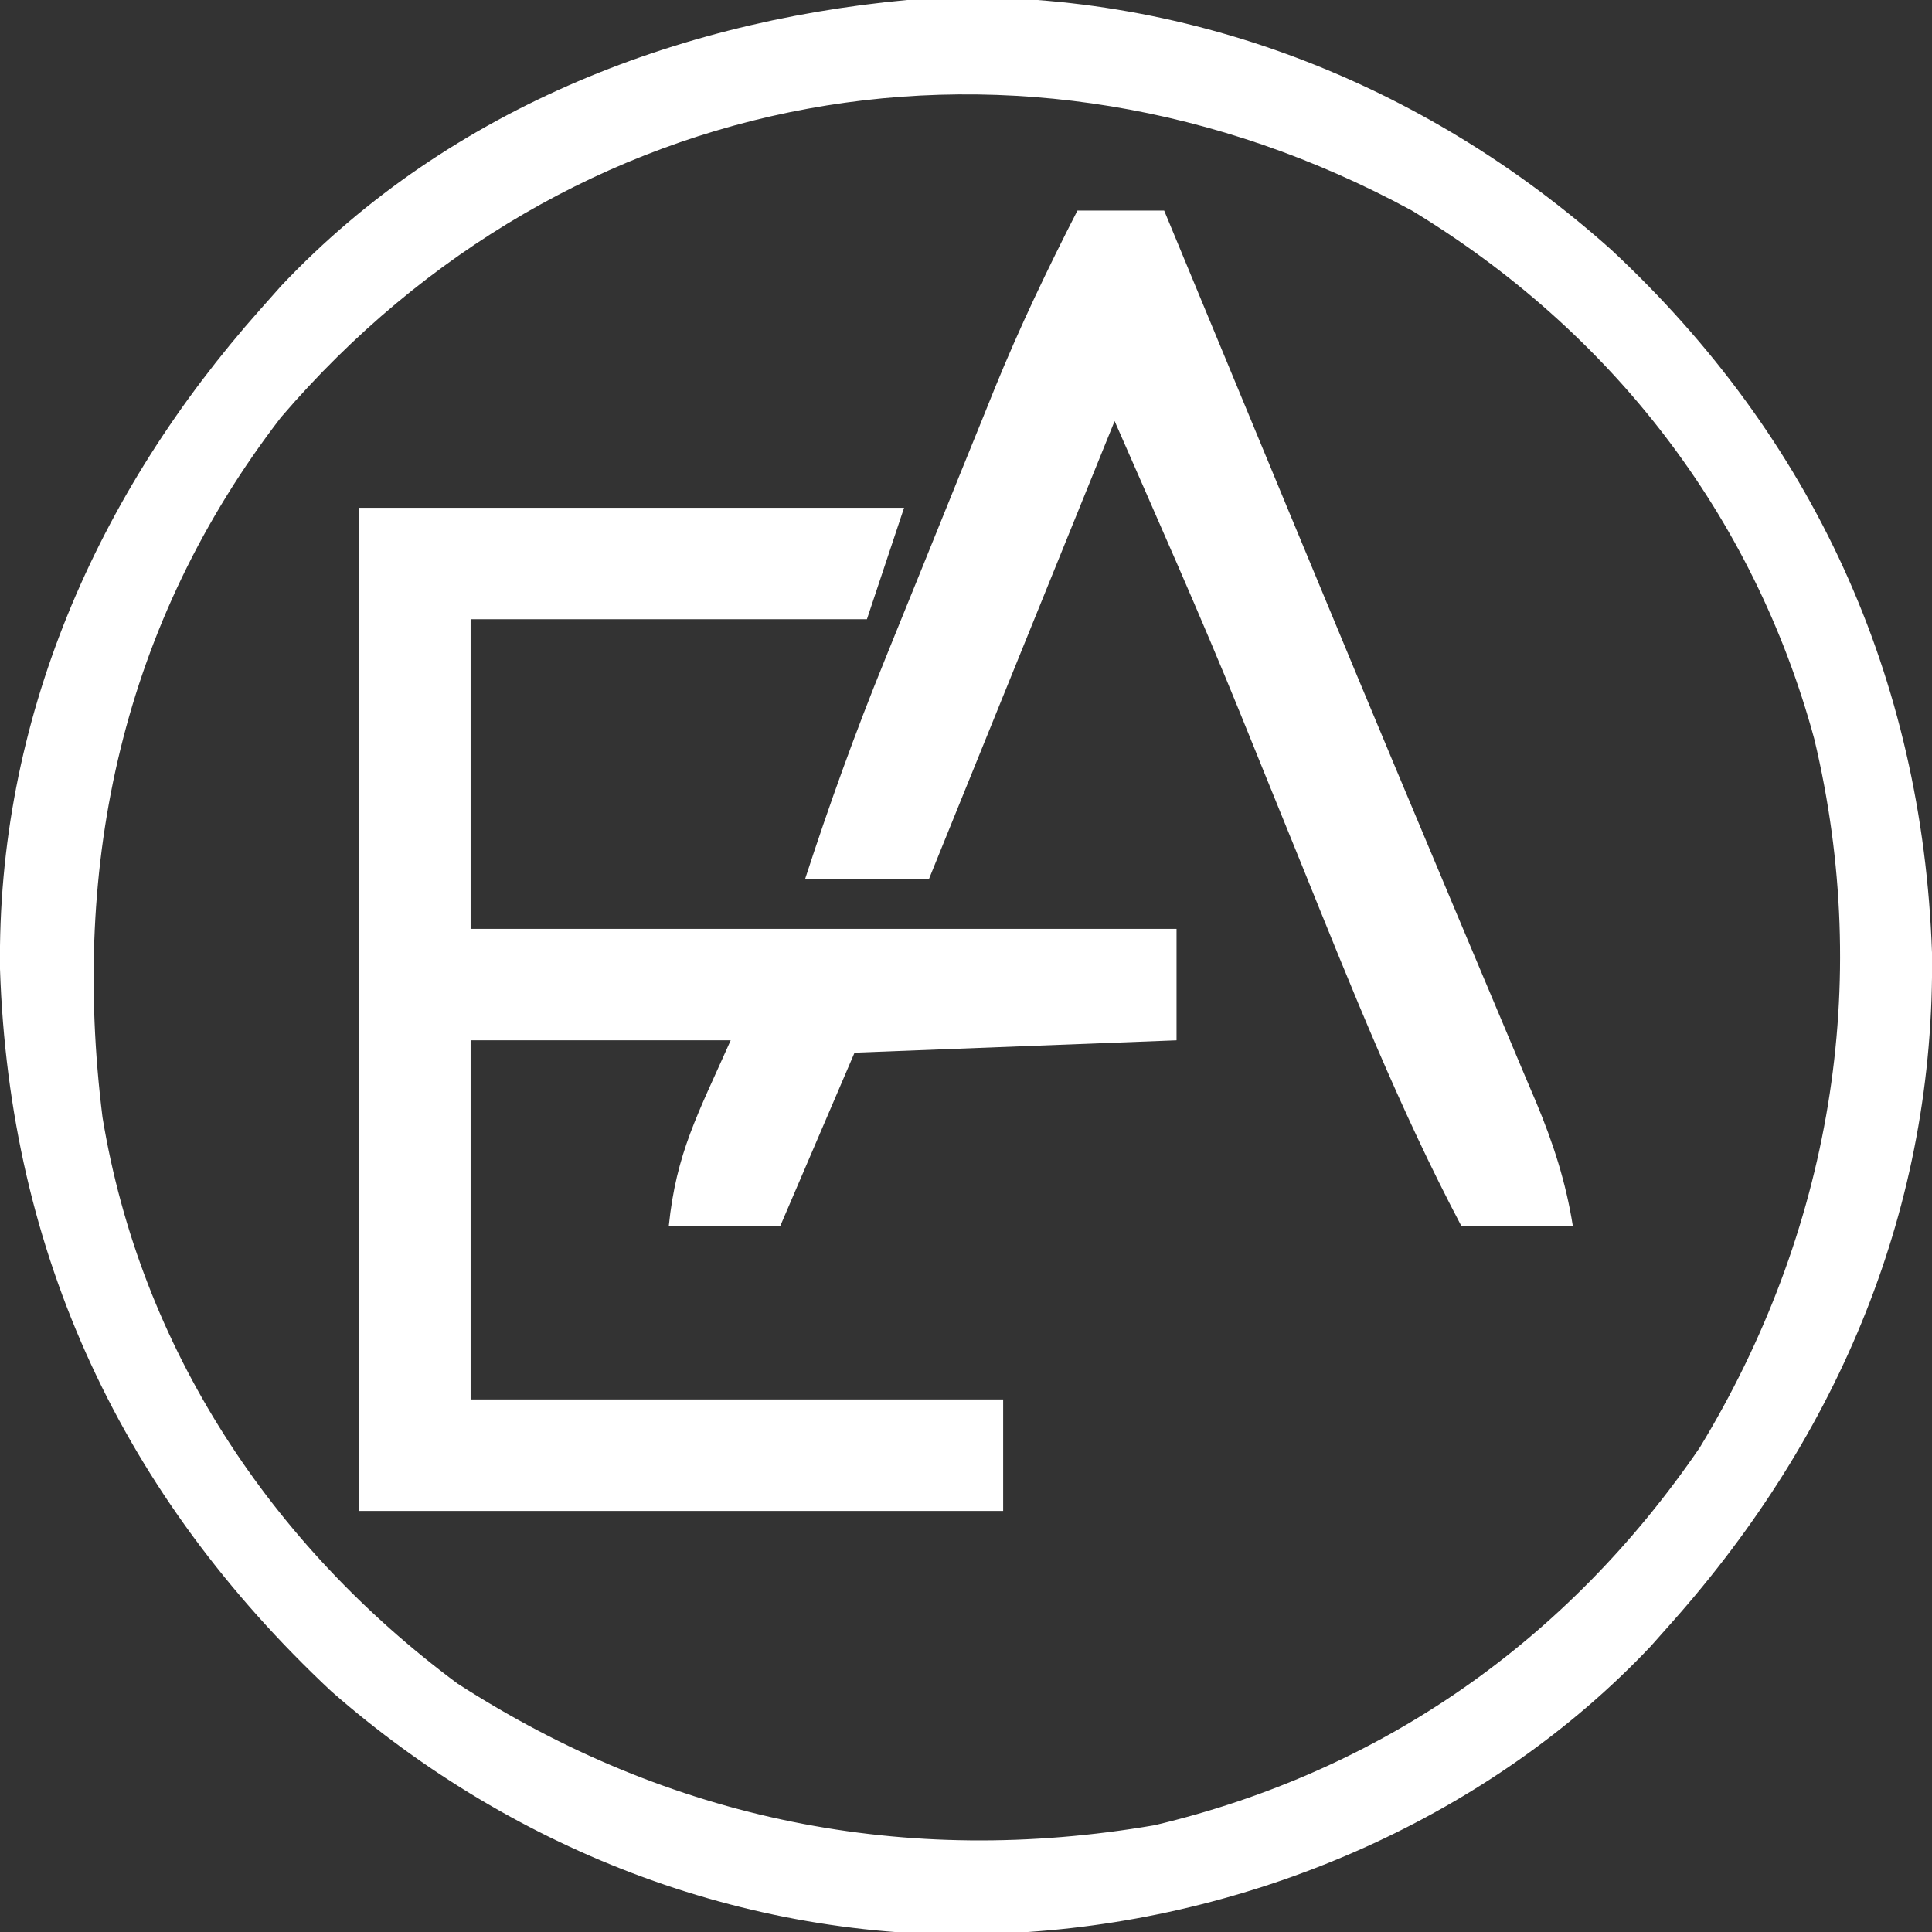
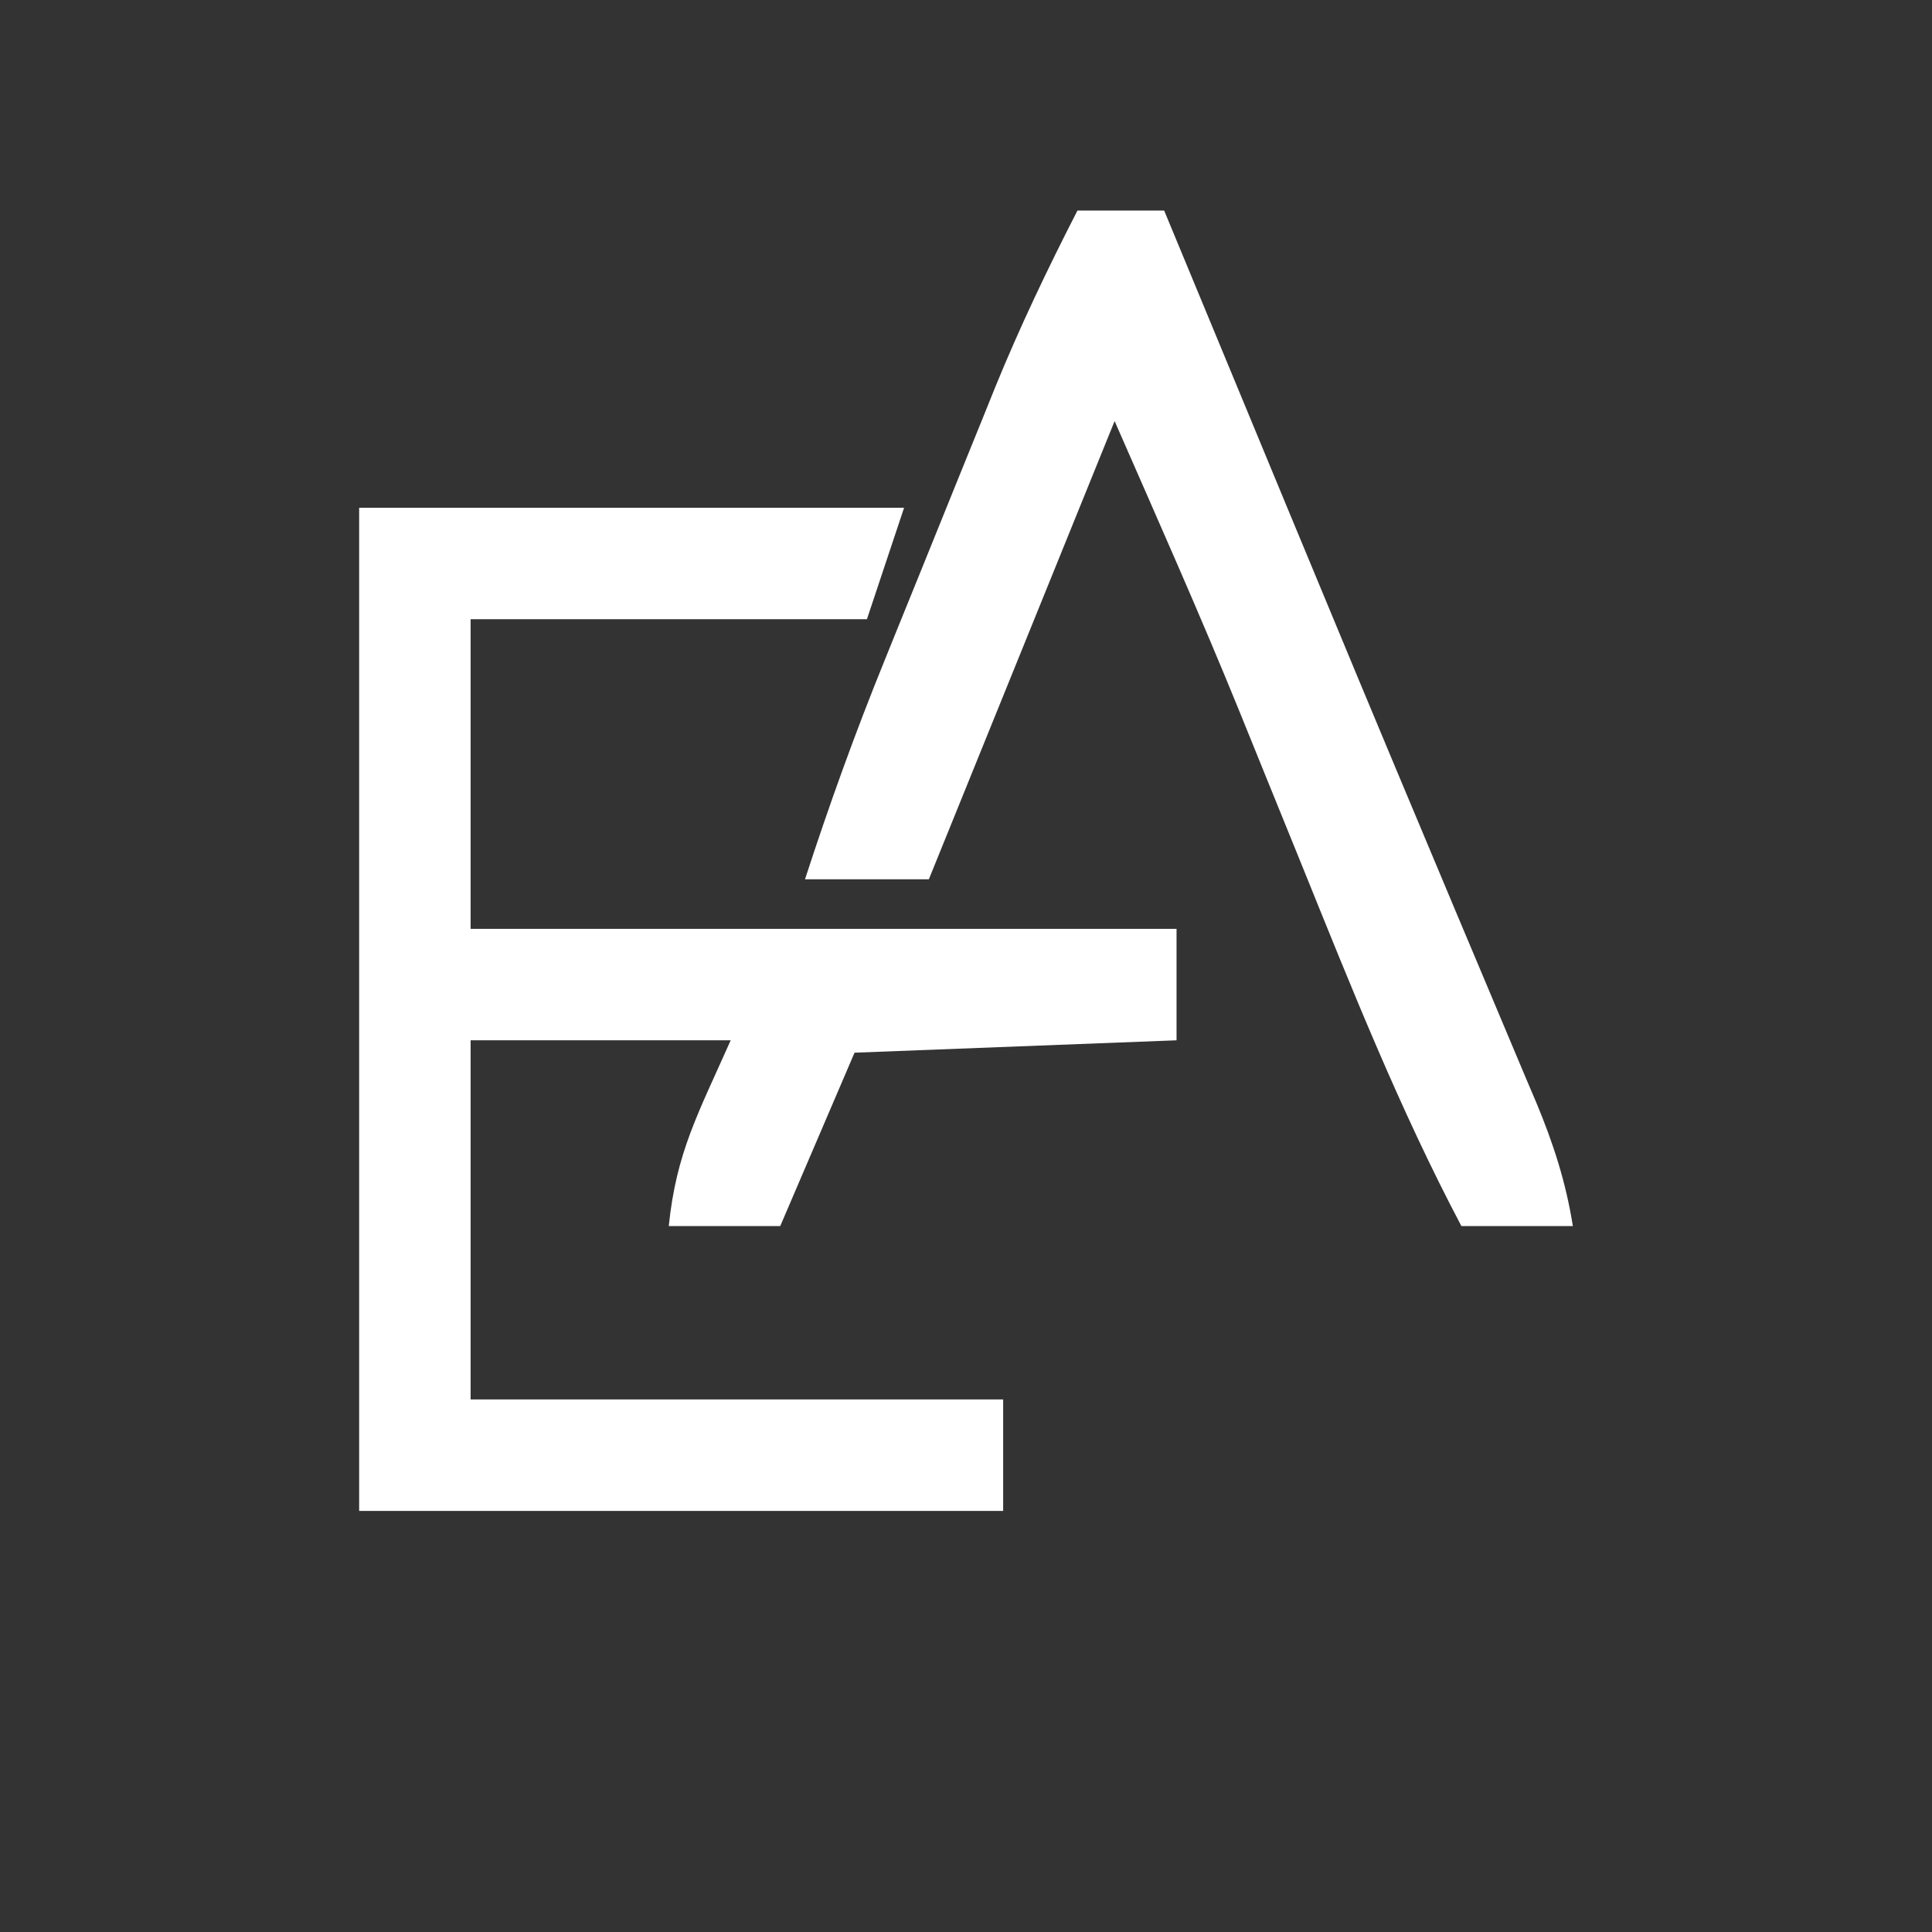
<svg xmlns="http://www.w3.org/2000/svg" version="1.1" width="156" height="156">
  <rect width="100%" height="100%" fill="#333333" stroke="none" />
-   <path d="M0 0 C20.453 -0.821 39.906 6.809 55.023 20.344 C71.305 35.525 80.118 54.835 80.898 77.066 C81.171 97.541 73.393 115.968 59.898 131.156 C59.334 131.792 58.769 132.427 58.188 133.082 C45.254 146.775 26.602 154.888 7.898 156.156 C7.205 156.208 6.511 156.259 5.797 156.312 C-14.215 157.116 -33.409 149.813 -48.352 136.719 C-65.194 120.942 -74.334 101.512 -75.102 78.402 C-75.356 58.319 -67.313 40.026 -54.102 25.156 C-53.537 24.521 -52.972 23.885 -52.391 23.23 C-38.664 8.698 -19.62 1.459 0 0 Z M-52.41 33.848 C-65.19 50.444 -69.389 69.822 -66.825 90.375 C-63.764 108.991 -53.226 124.901 -38.164 136.094 C-21.021 147.147 -1.997 150.987 18.125 147.535 C36.469 143.191 51.537 132.568 62.152 117.031 C72.68 99.696 76.128 79.667 71.398 59.844 C66.477 41.699 54.962 26.899 38.898 17.156 C7.376 0.051 -29.178 6.763 -52.41 33.848 Z " fill="#FFFFFF" transform="translate(75.102,-0.156)" />
  <path d="M0 0 C14.52 0 29.04 0 44 0 C43.01 2.97 42.02 5.94 41 9 C30.44 9 19.88 9 9 9 C9 17.25 9 25.5 9 34 C27.81 34 46.62 34 66 34 C66 36.97 66 39.94 66 43 C57.42 43.33 48.84 43.66 40 44 C38.02 48.62 36.04 53.24 34 58 C31.03 58 28.06 58 25 58 C25.609 52.061 27.349 48.965 30 43 C23.07 43 16.14 43 9 43 C9 52.57 9 62.14 9 72 C23.19 72 37.38 72 52 72 C52 74.97 52 77.94 52 81 C34.84 81 17.68 81 0 81 C0 54.27 0 27.54 0 0 Z " fill="#FFFFFF" transform="translate(29,41)" />
  <path d="M0 0 C2.31 0 4.62 0 7 0 C7.436 1.053 7.873 2.107 8.323 3.192 C10.018 7.285 11.714 11.378 13.411 15.47 C14.563 18.252 15.715 21.034 16.867 23.815 C20.702 33.073 24.55 42.325 28.434 51.562 C29.126 53.213 29.819 54.864 30.511 56.515 C31.499 58.869 32.488 61.223 33.483 63.574 C34.399 65.741 35.309 67.909 36.219 70.078 C36.488 70.71 36.757 71.341 37.034 71.992 C38.416 75.304 39.44 78.452 40 82 C37.03 82 34.06 82 31 82 C26.023 72.57 22.119 62.748 18.125 52.875 C17.091 50.324 16.056 47.774 15.018 45.225 C14.378 43.652 13.74 42.078 13.104 40.502 C9.89 32.593 6.427 24.833 3 17 C-1.95 29.21 -6.9 41.42 -12 54 C-15.3 54 -18.6 54 -22 54 C-20.053 48.008 -17.94 42.144 -15.566 36.309 C-15.247 35.519 -14.928 34.73 -14.599 33.916 C-13.929 32.261 -13.258 30.606 -12.585 28.952 C-11.564 26.442 -10.55 23.929 -9.537 21.416 C-8.881 19.797 -8.224 18.178 -7.566 16.559 C-7.268 15.819 -6.97 15.079 -6.663 14.317 C-4.663 9.417 -2.415 4.709 0 0 Z " fill="#FFFFFF" transform="translate(87,17)" />
  <path d="" fill="#FFFFFF" transform="translate(0,0)" />
  <path d="" fill="#FFFFFF" transform="translate(0,0)" />
  <path d="" fill="#FFFFFF" transform="translate(0,0)" />
  <path d="" fill="#FFFFFF" transform="translate(0,0)" />
  <path d="" fill="#FFFFFF" transform="translate(0,0)" />
  <path d="" fill="#FFFFFF" transform="translate(0,0)" />
  <path d="" fill="#FFFFFF" transform="translate(0,0)" />
  <path d="" fill="#FFFFFF" transform="translate(0,0)" />
  <path d="" fill="#FFFFFF" transform="translate(0,0)" />
  <path d="" fill="#FFFFFF" transform="translate(0,0)" />
  <path d="" fill="#FFFFFF" transform="translate(0,0)" />
  <path d="" fill="#FFFFFF" transform="translate(0,0)" />
  <path d="" fill="#FFFFFF" transform="translate(0,0)" />
  <path d="" fill="#FFFFFF" transform="translate(0,0)" />
  <path d="" fill="#FFFFFF" transform="translate(0,0)" />
  <path d="" fill="#FFFFFF" transform="translate(0,0)" />
  <path d="" fill="#FFFFFF" transform="translate(0,0)" />
  <path d="" fill="#FFFFFF" transform="translate(0,0)" />
  <path d="" fill="#FFFFFF" transform="translate(0,0)" />
  <path d="" fill="#FFFFFF" transform="translate(0,0)" />
  <path d="" fill="#FFFFFF" transform="translate(0,0)" />
  <path d="" fill="#FFFFFF" transform="translate(0,0)" />
  <path d="" fill="#FFFFFF" transform="translate(0,0)" />
  <path d="" fill="#FFFFFF" transform="translate(0,0)" />
  <path d="" fill="#FFFFFF" transform="translate(0,0)" />
  <path d="" fill="#FFFFFF" transform="translate(0,0)" />
  <path d="" fill="#FFFFFF" transform="translate(0,0)" />
  <path d="" fill="#FFFFFF" transform="translate(0,0)" />
  <path d="" fill="#FFFFFF" transform="translate(0,0)" />
  <path d="" fill="#FFFFFF" transform="translate(0,0)" />
-   <path d="" fill="#FFFFFF" transform="translate(0,0)" />
-   <path d="" fill="#FFFFFF" transform="translate(0,0)" />
-   <path d="" fill="#FFFFFF" transform="translate(0,0)" />
</svg>